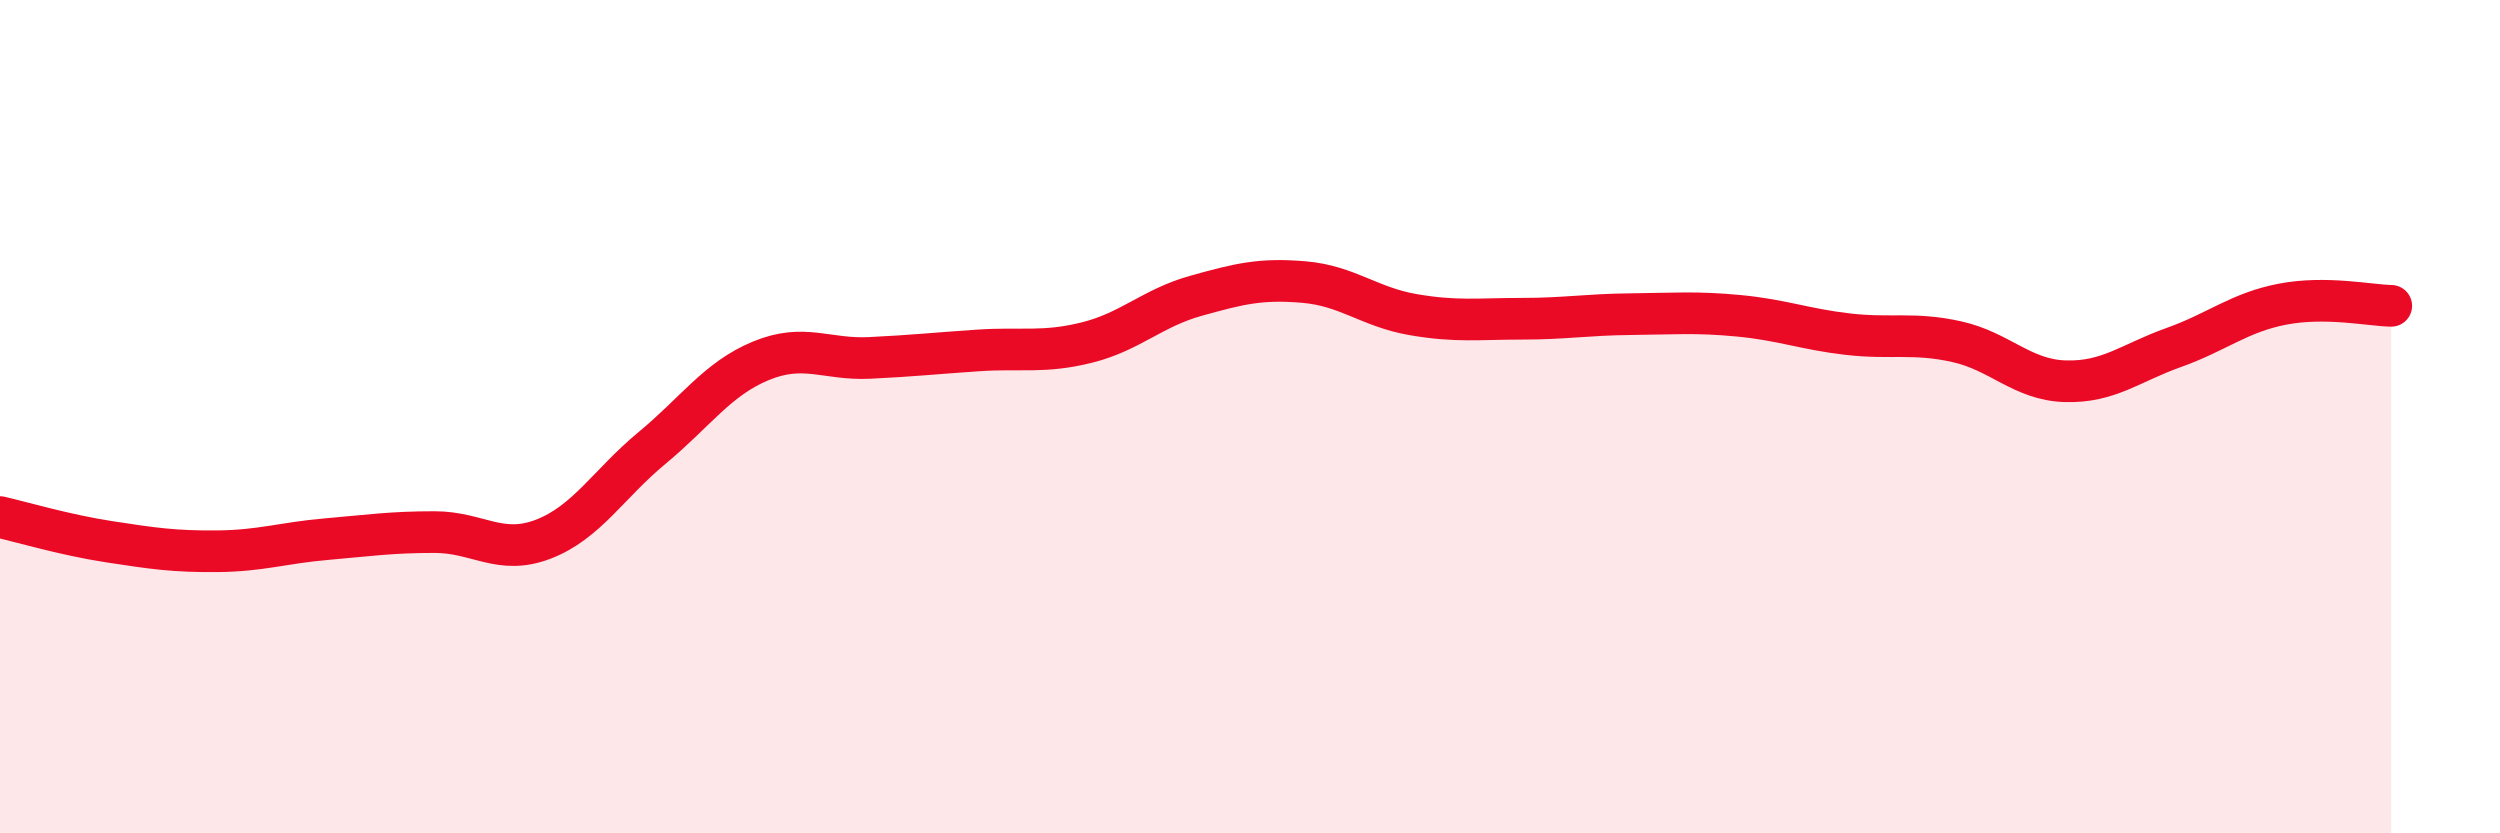
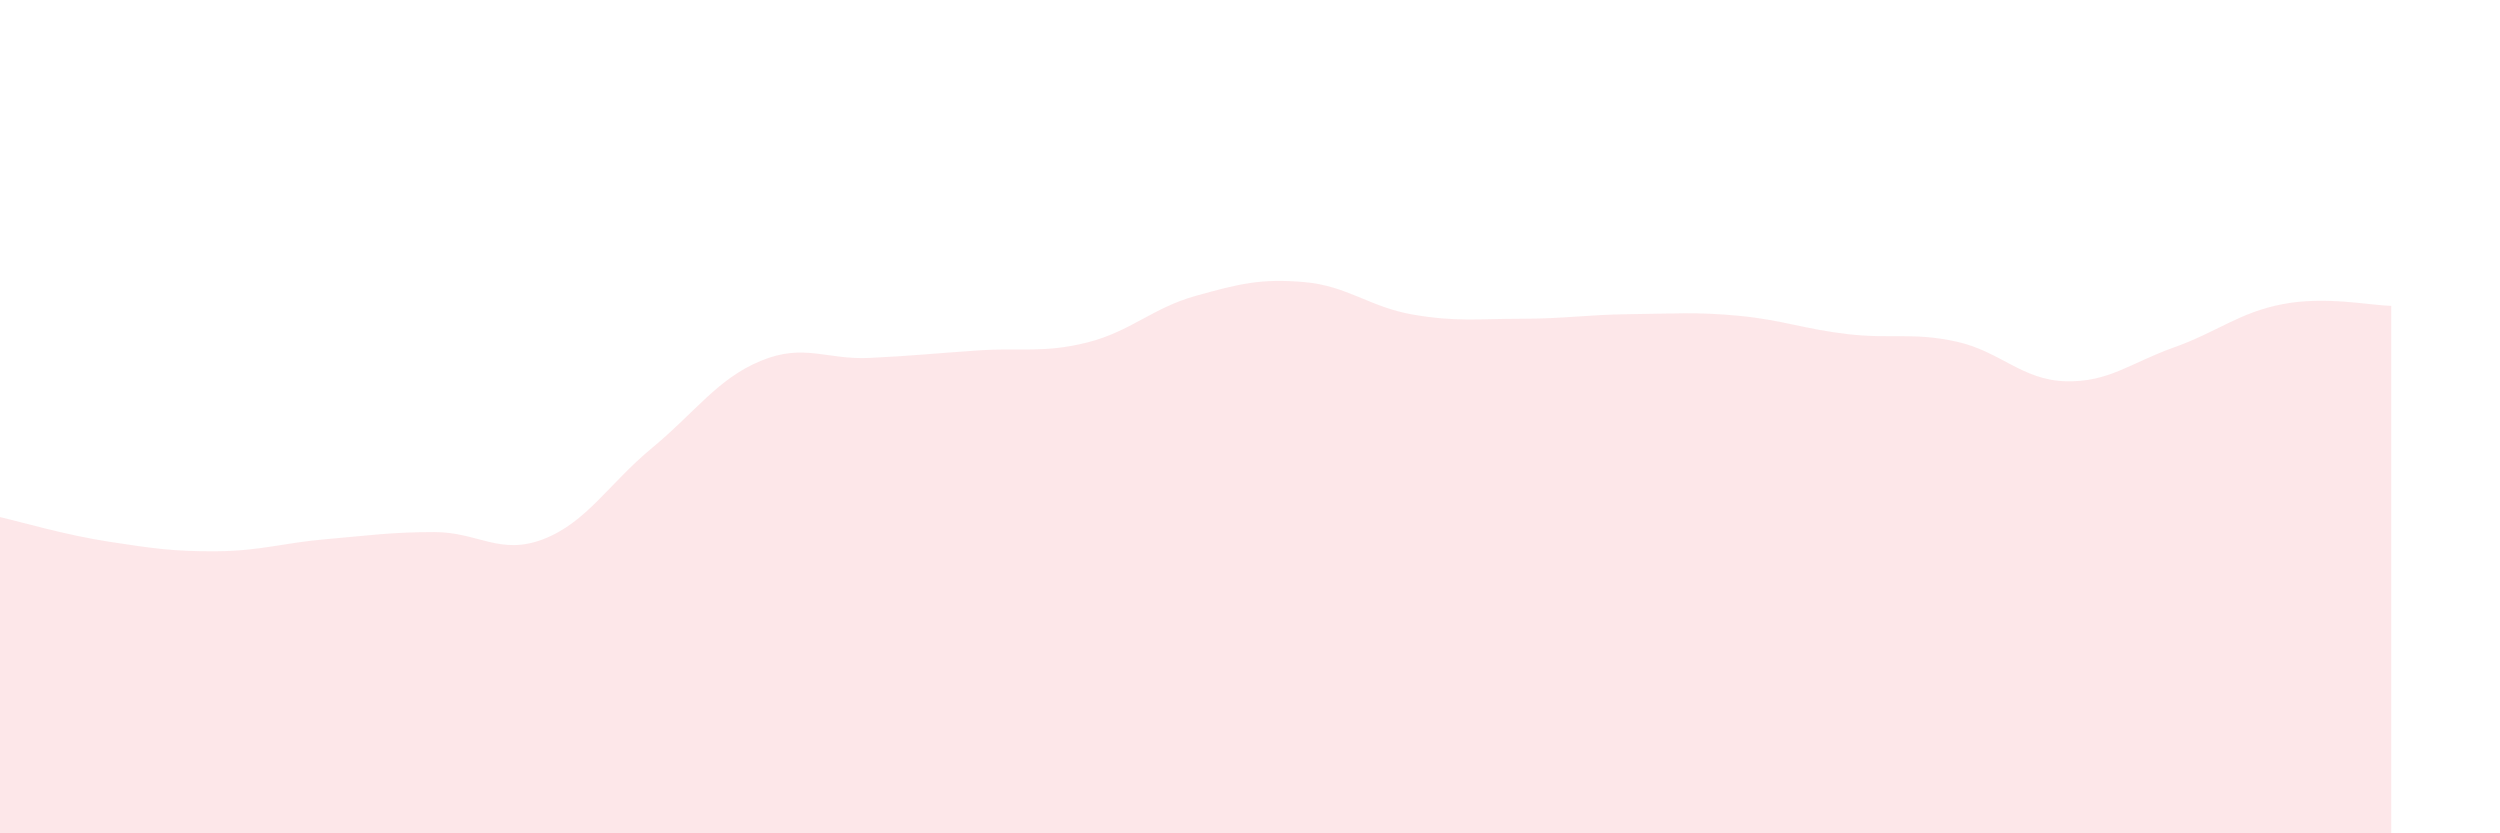
<svg xmlns="http://www.w3.org/2000/svg" width="60" height="20" viewBox="0 0 60 20">
  <path d="M 0,12.41 C 0.52,12.53 1.57,12.84 2.61,13 C 3.65,13.16 4.18,13.24 5.22,13.23 C 6.26,13.22 6.79,13.03 7.83,12.94 C 8.87,12.85 9.39,12.77 10.43,12.77 C 11.47,12.77 12,13.34 13.04,12.94 C 14.08,12.54 14.61,11.61 15.65,10.75 C 16.69,9.89 17.22,9.09 18.26,8.66 C 19.3,8.23 19.83,8.64 20.87,8.59 C 21.91,8.54 22.44,8.48 23.48,8.41 C 24.52,8.34 25.05,8.48 26.09,8.22 C 27.13,7.96 27.66,7.39 28.7,7.1 C 29.74,6.81 30.26,6.68 31.3,6.77 C 32.34,6.86 32.87,7.37 33.91,7.55 C 34.95,7.73 35.48,7.65 36.52,7.65 C 37.56,7.65 38.09,7.55 39.13,7.54 C 40.17,7.53 40.7,7.48 41.74,7.58 C 42.78,7.68 43.31,7.9 44.35,8.02 C 45.39,8.14 45.92,7.97 46.96,8.2 C 48,8.43 48.53,9.12 49.57,9.15 C 50.61,9.18 51.13,8.71 52.17,8.34 C 53.21,7.97 53.74,7.5 54.78,7.3 C 55.82,7.1 56.87,7.33 57.39,7.34L57.39 20L0 20Z" fill="#EB0A25" opacity="0.1" stroke-linecap="round" stroke-linejoin="round" />
-   <path d="M 0,12.41 C 0.52,12.53 1.57,12.84 2.61,13 C 3.65,13.16 4.18,13.24 5.22,13.23 C 6.26,13.22 6.79,13.03 7.83,12.94 C 8.87,12.85 9.39,12.77 10.43,12.77 C 11.47,12.77 12,13.34 13.04,12.94 C 14.08,12.54 14.61,11.61 15.65,10.75 C 16.69,9.89 17.22,9.09 18.26,8.66 C 19.3,8.23 19.83,8.64 20.87,8.59 C 21.91,8.54 22.44,8.48 23.48,8.41 C 24.52,8.34 25.05,8.48 26.09,8.22 C 27.13,7.96 27.66,7.39 28.7,7.1 C 29.74,6.81 30.26,6.68 31.3,6.77 C 32.34,6.86 32.87,7.37 33.91,7.55 C 34.95,7.73 35.48,7.65 36.52,7.65 C 37.56,7.65 38.09,7.55 39.13,7.54 C 40.17,7.53 40.7,7.48 41.74,7.58 C 42.78,7.68 43.31,7.9 44.35,8.02 C 45.39,8.14 45.92,7.97 46.96,8.2 C 48,8.43 48.53,9.12 49.57,9.15 C 50.61,9.18 51.13,8.71 52.17,8.34 C 53.21,7.97 53.74,7.5 54.78,7.3 C 55.82,7.1 56.87,7.33 57.39,7.34" stroke="#EB0A25" stroke-width="1" fill="none" stroke-linecap="round" stroke-linejoin="round" />
</svg>